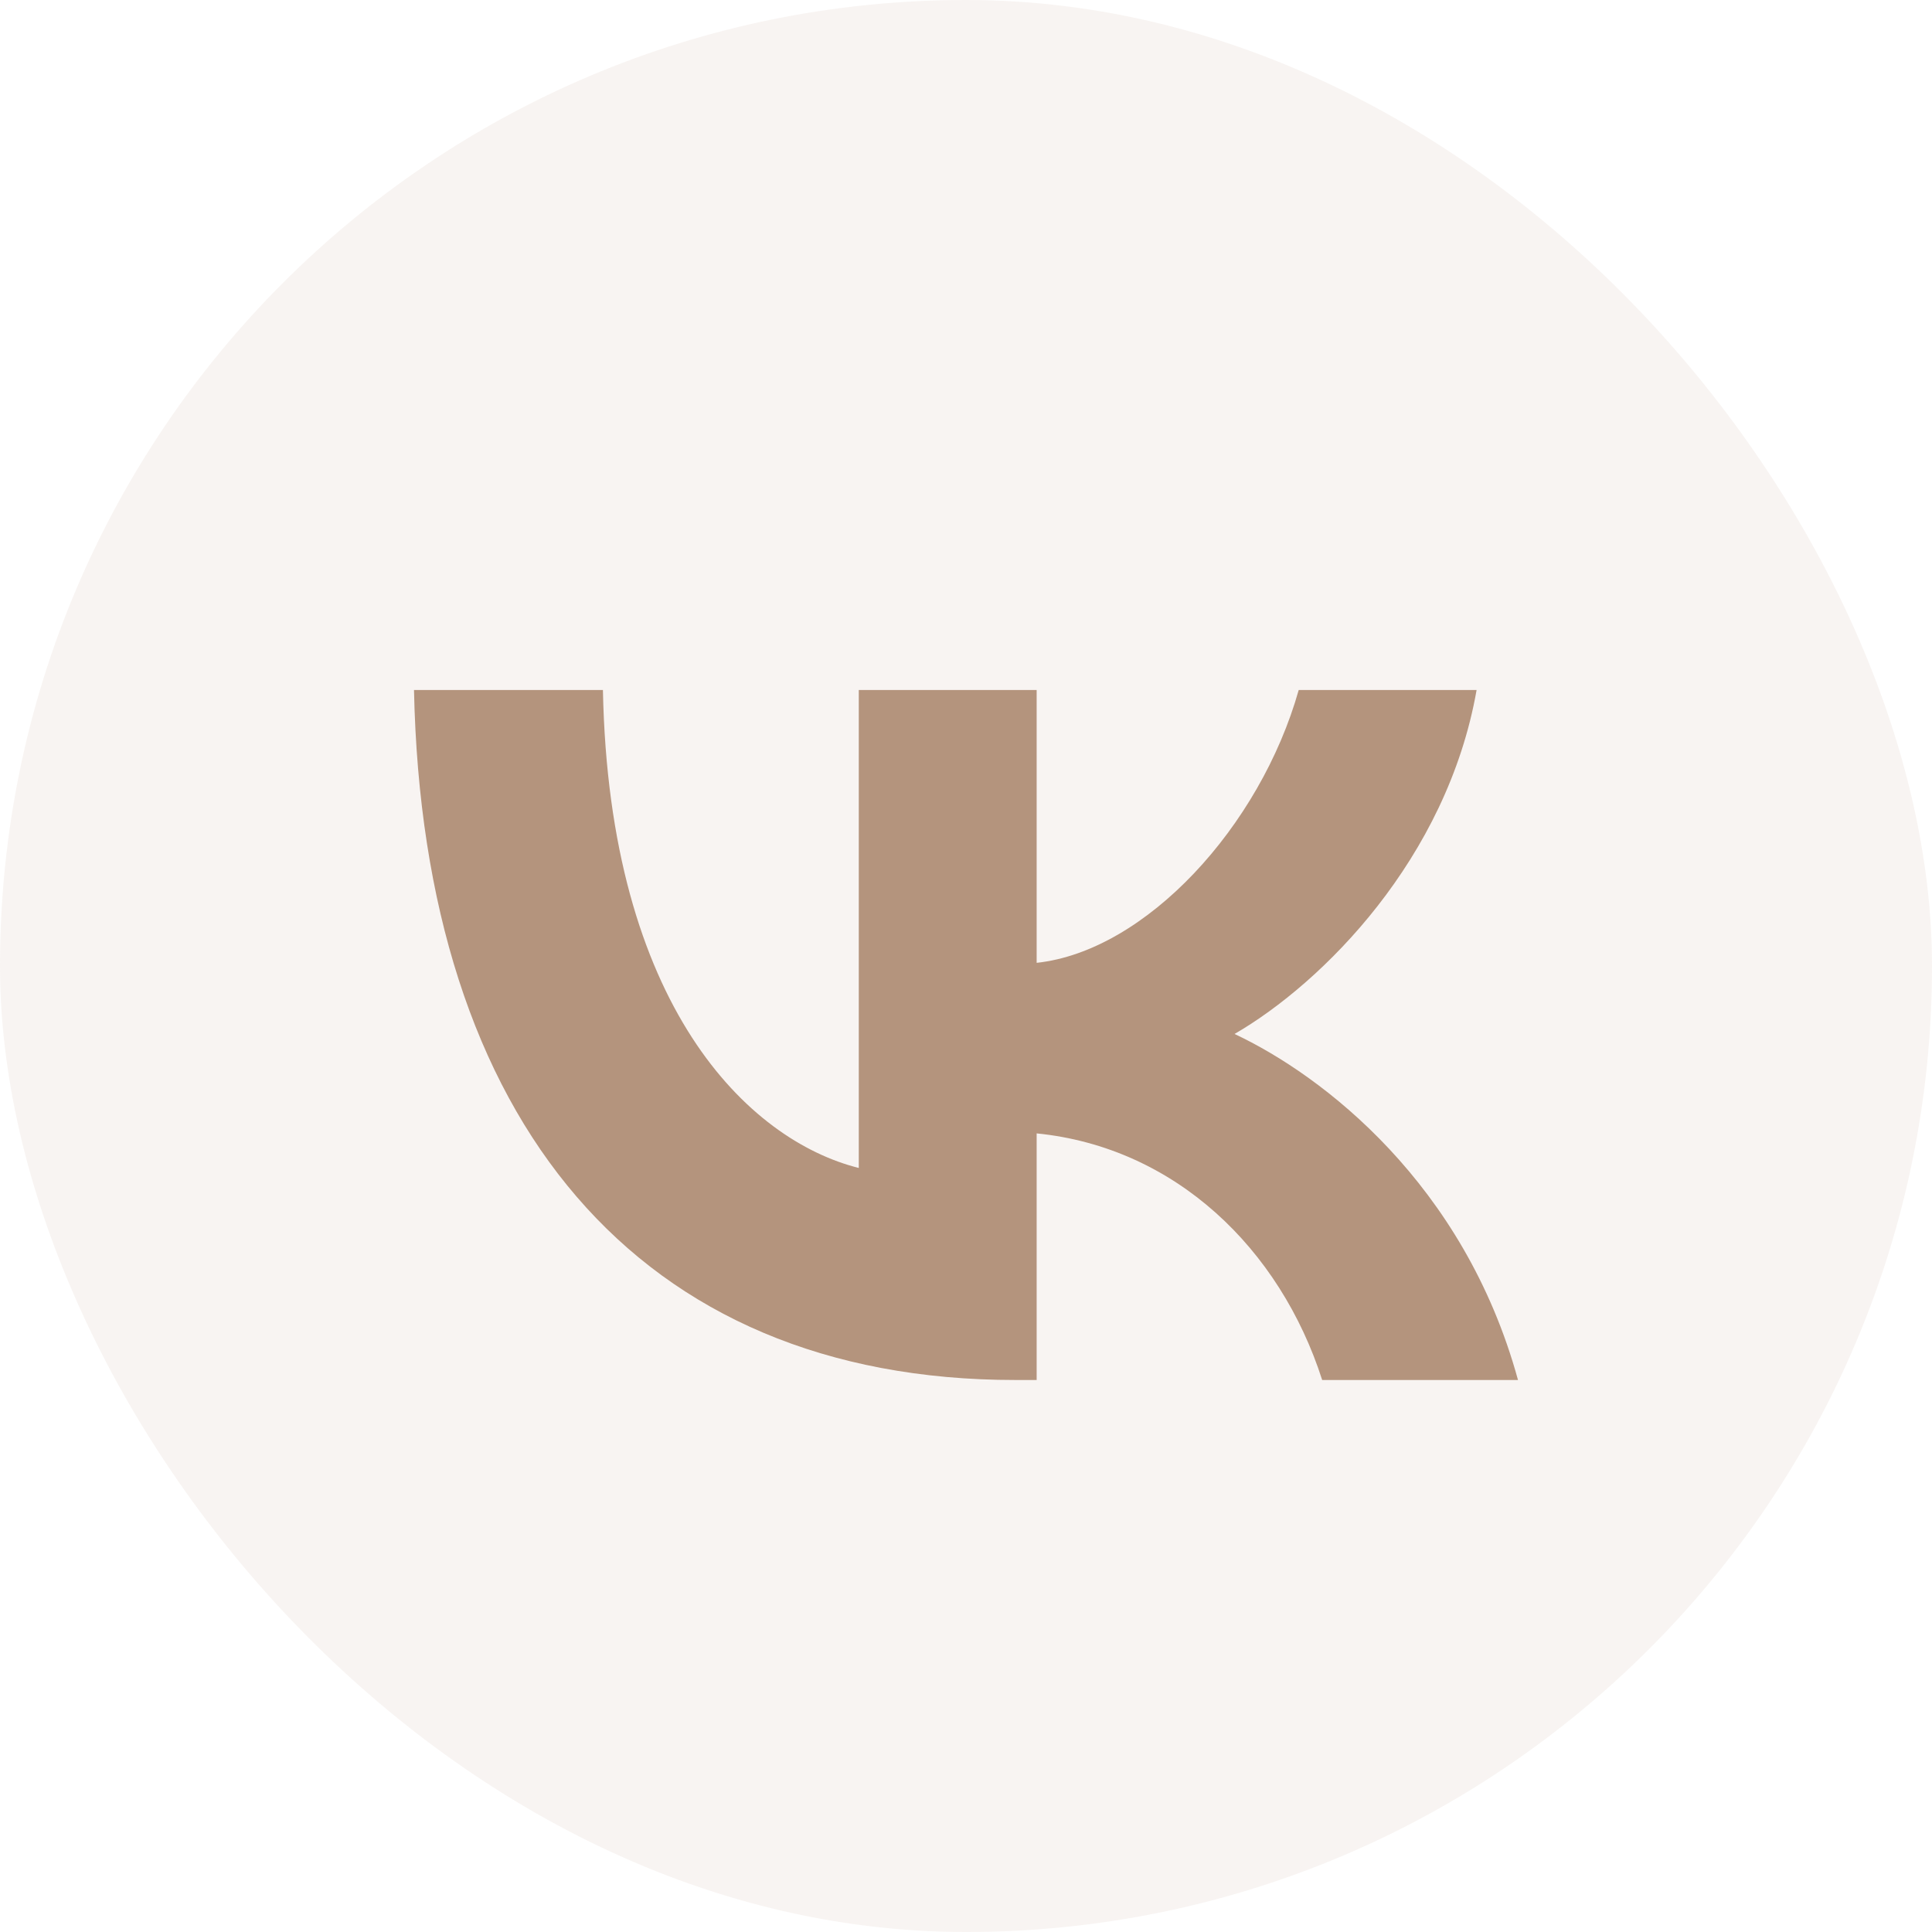
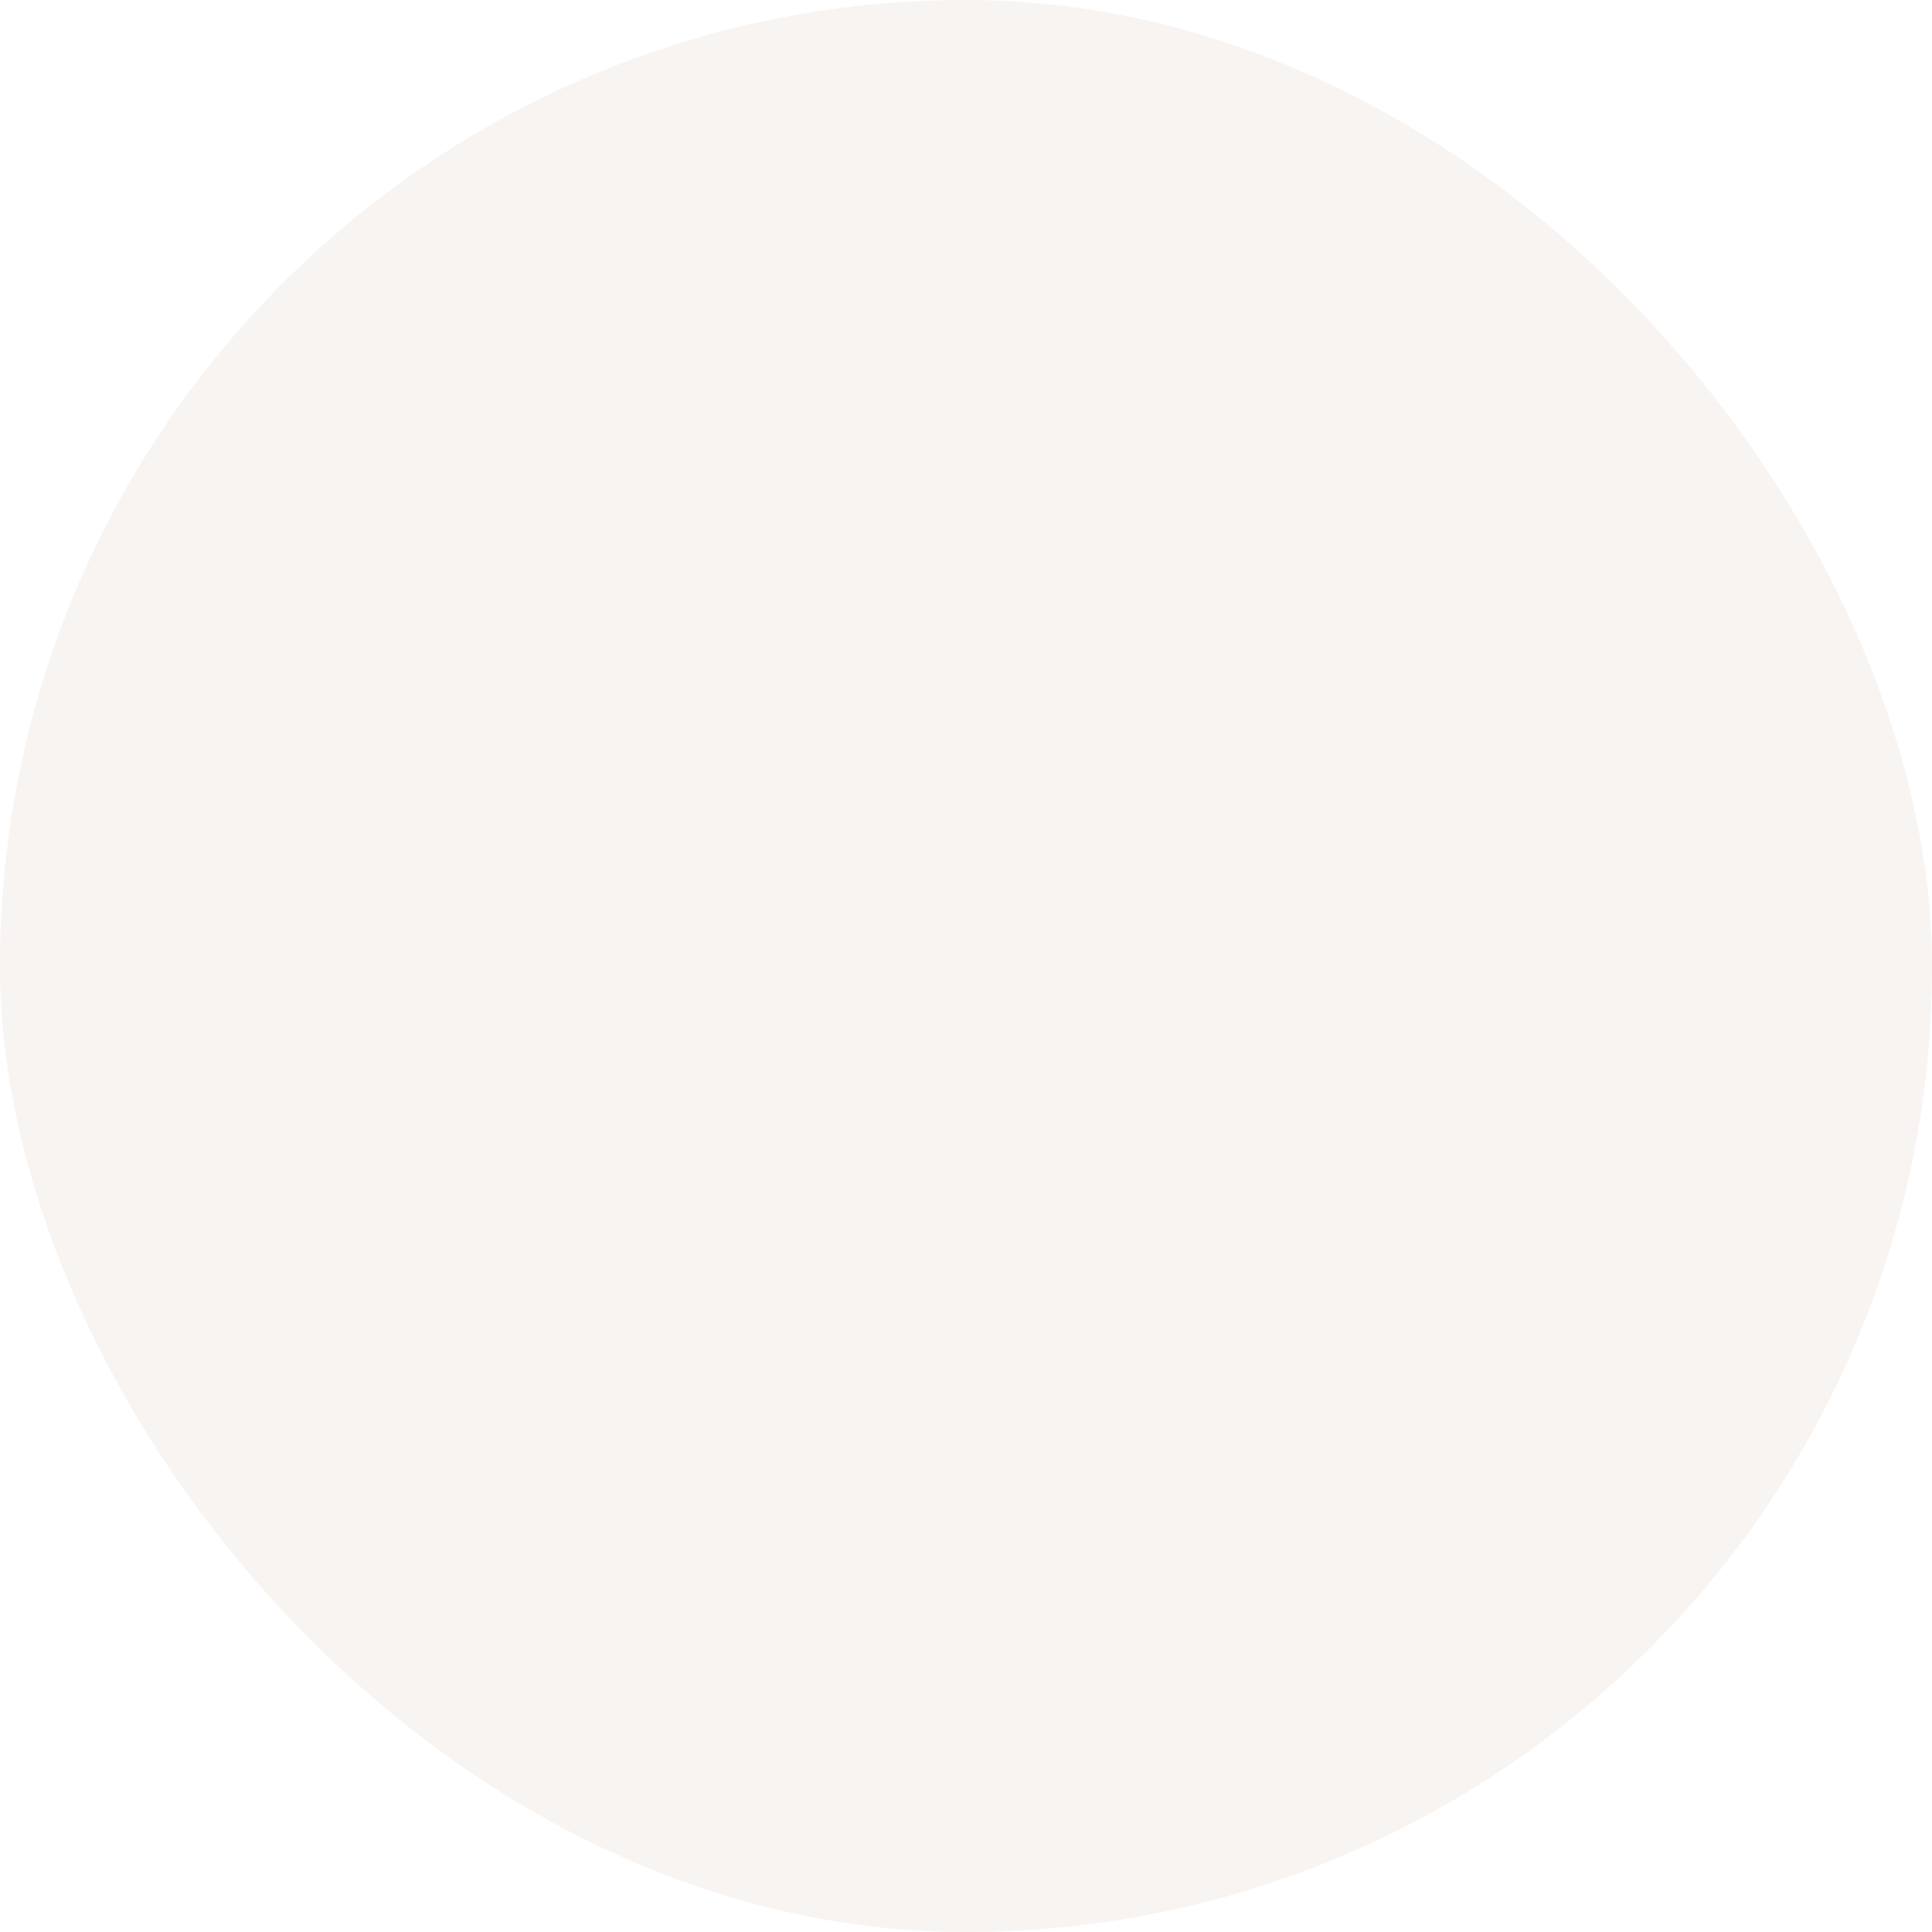
<svg xmlns="http://www.w3.org/2000/svg" width="28" height="28" viewBox="0 0 28 28" fill="none">
  <rect width="28" height="28" rx="14" fill="#B4947D" fill-opacity="0.1" />
-   <path d="M14.714 20C9.248 20 6.13 16.246 6 10H8.738C8.828 14.585 10.847 16.526 12.446 16.927V10L15.024 10V13.954C16.603 13.784 18.262 11.982 18.822 10H21.4C20.971 12.442 19.172 14.244 17.892 14.985C19.172 15.586 21.221 17.157 22 20H19.162C18.552 18.098 17.033 16.627 15.024 16.426L15.024 20H14.714Z" fill="#B4947D" />
</svg>